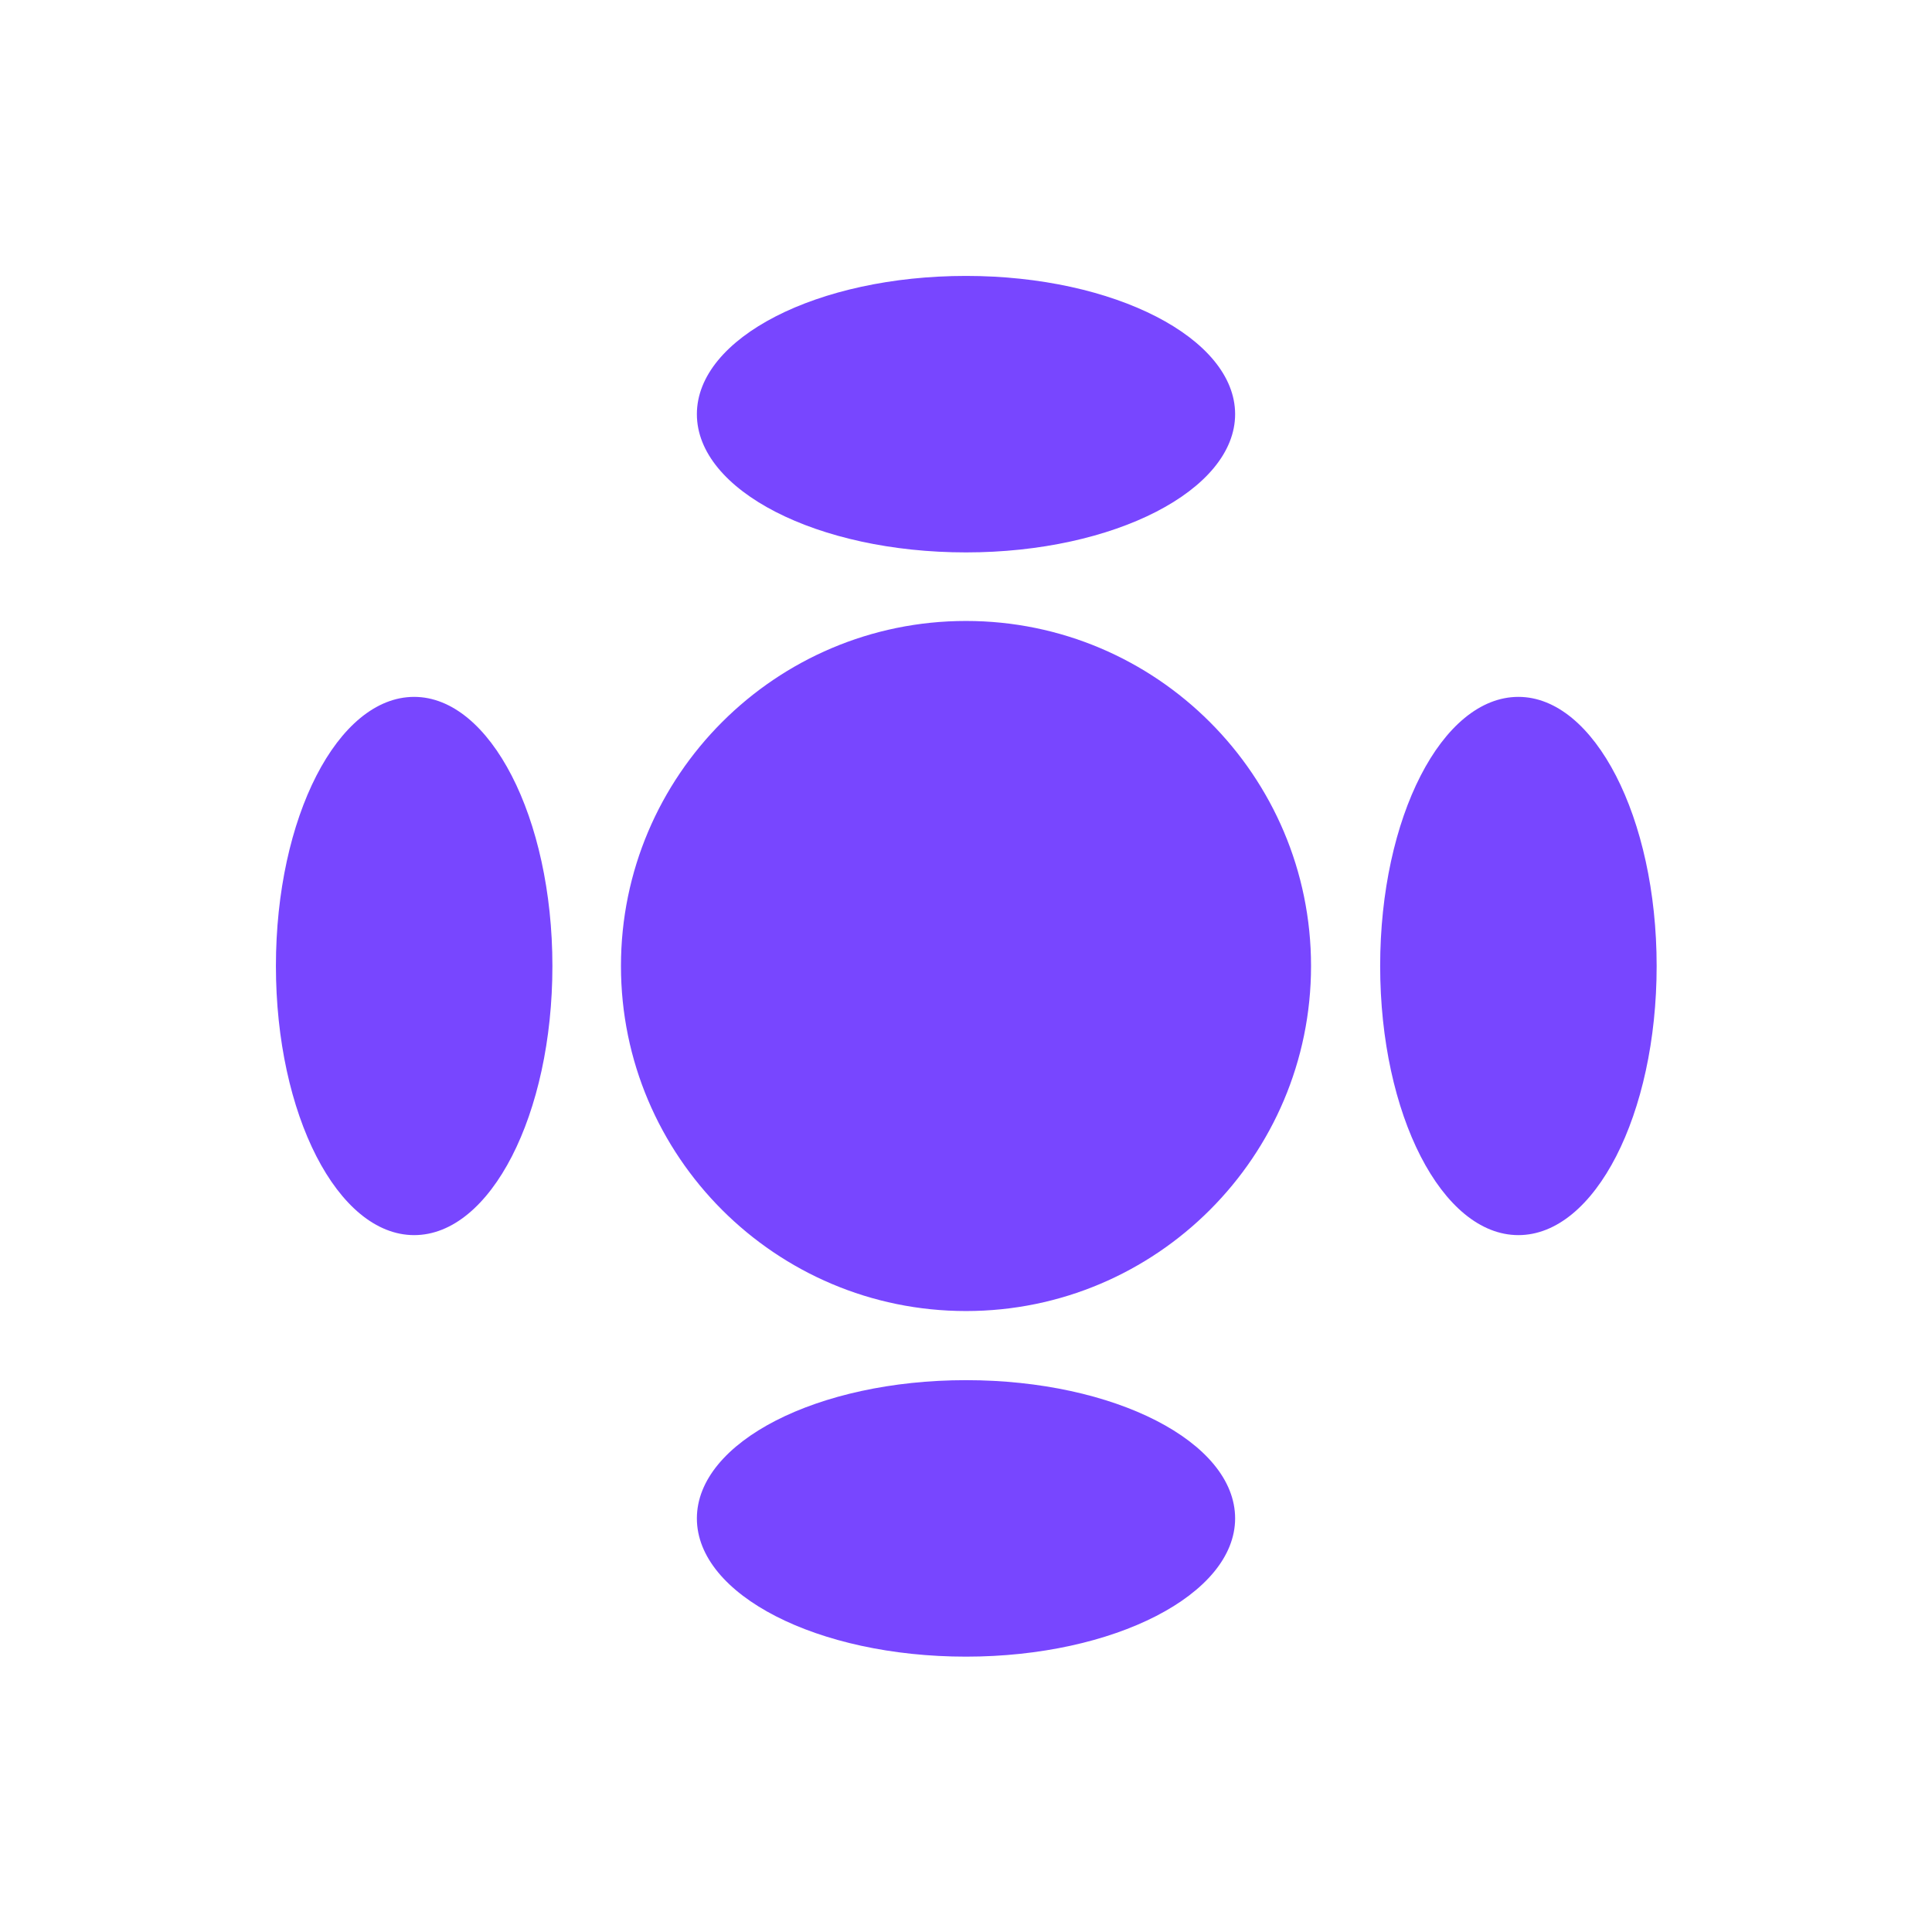
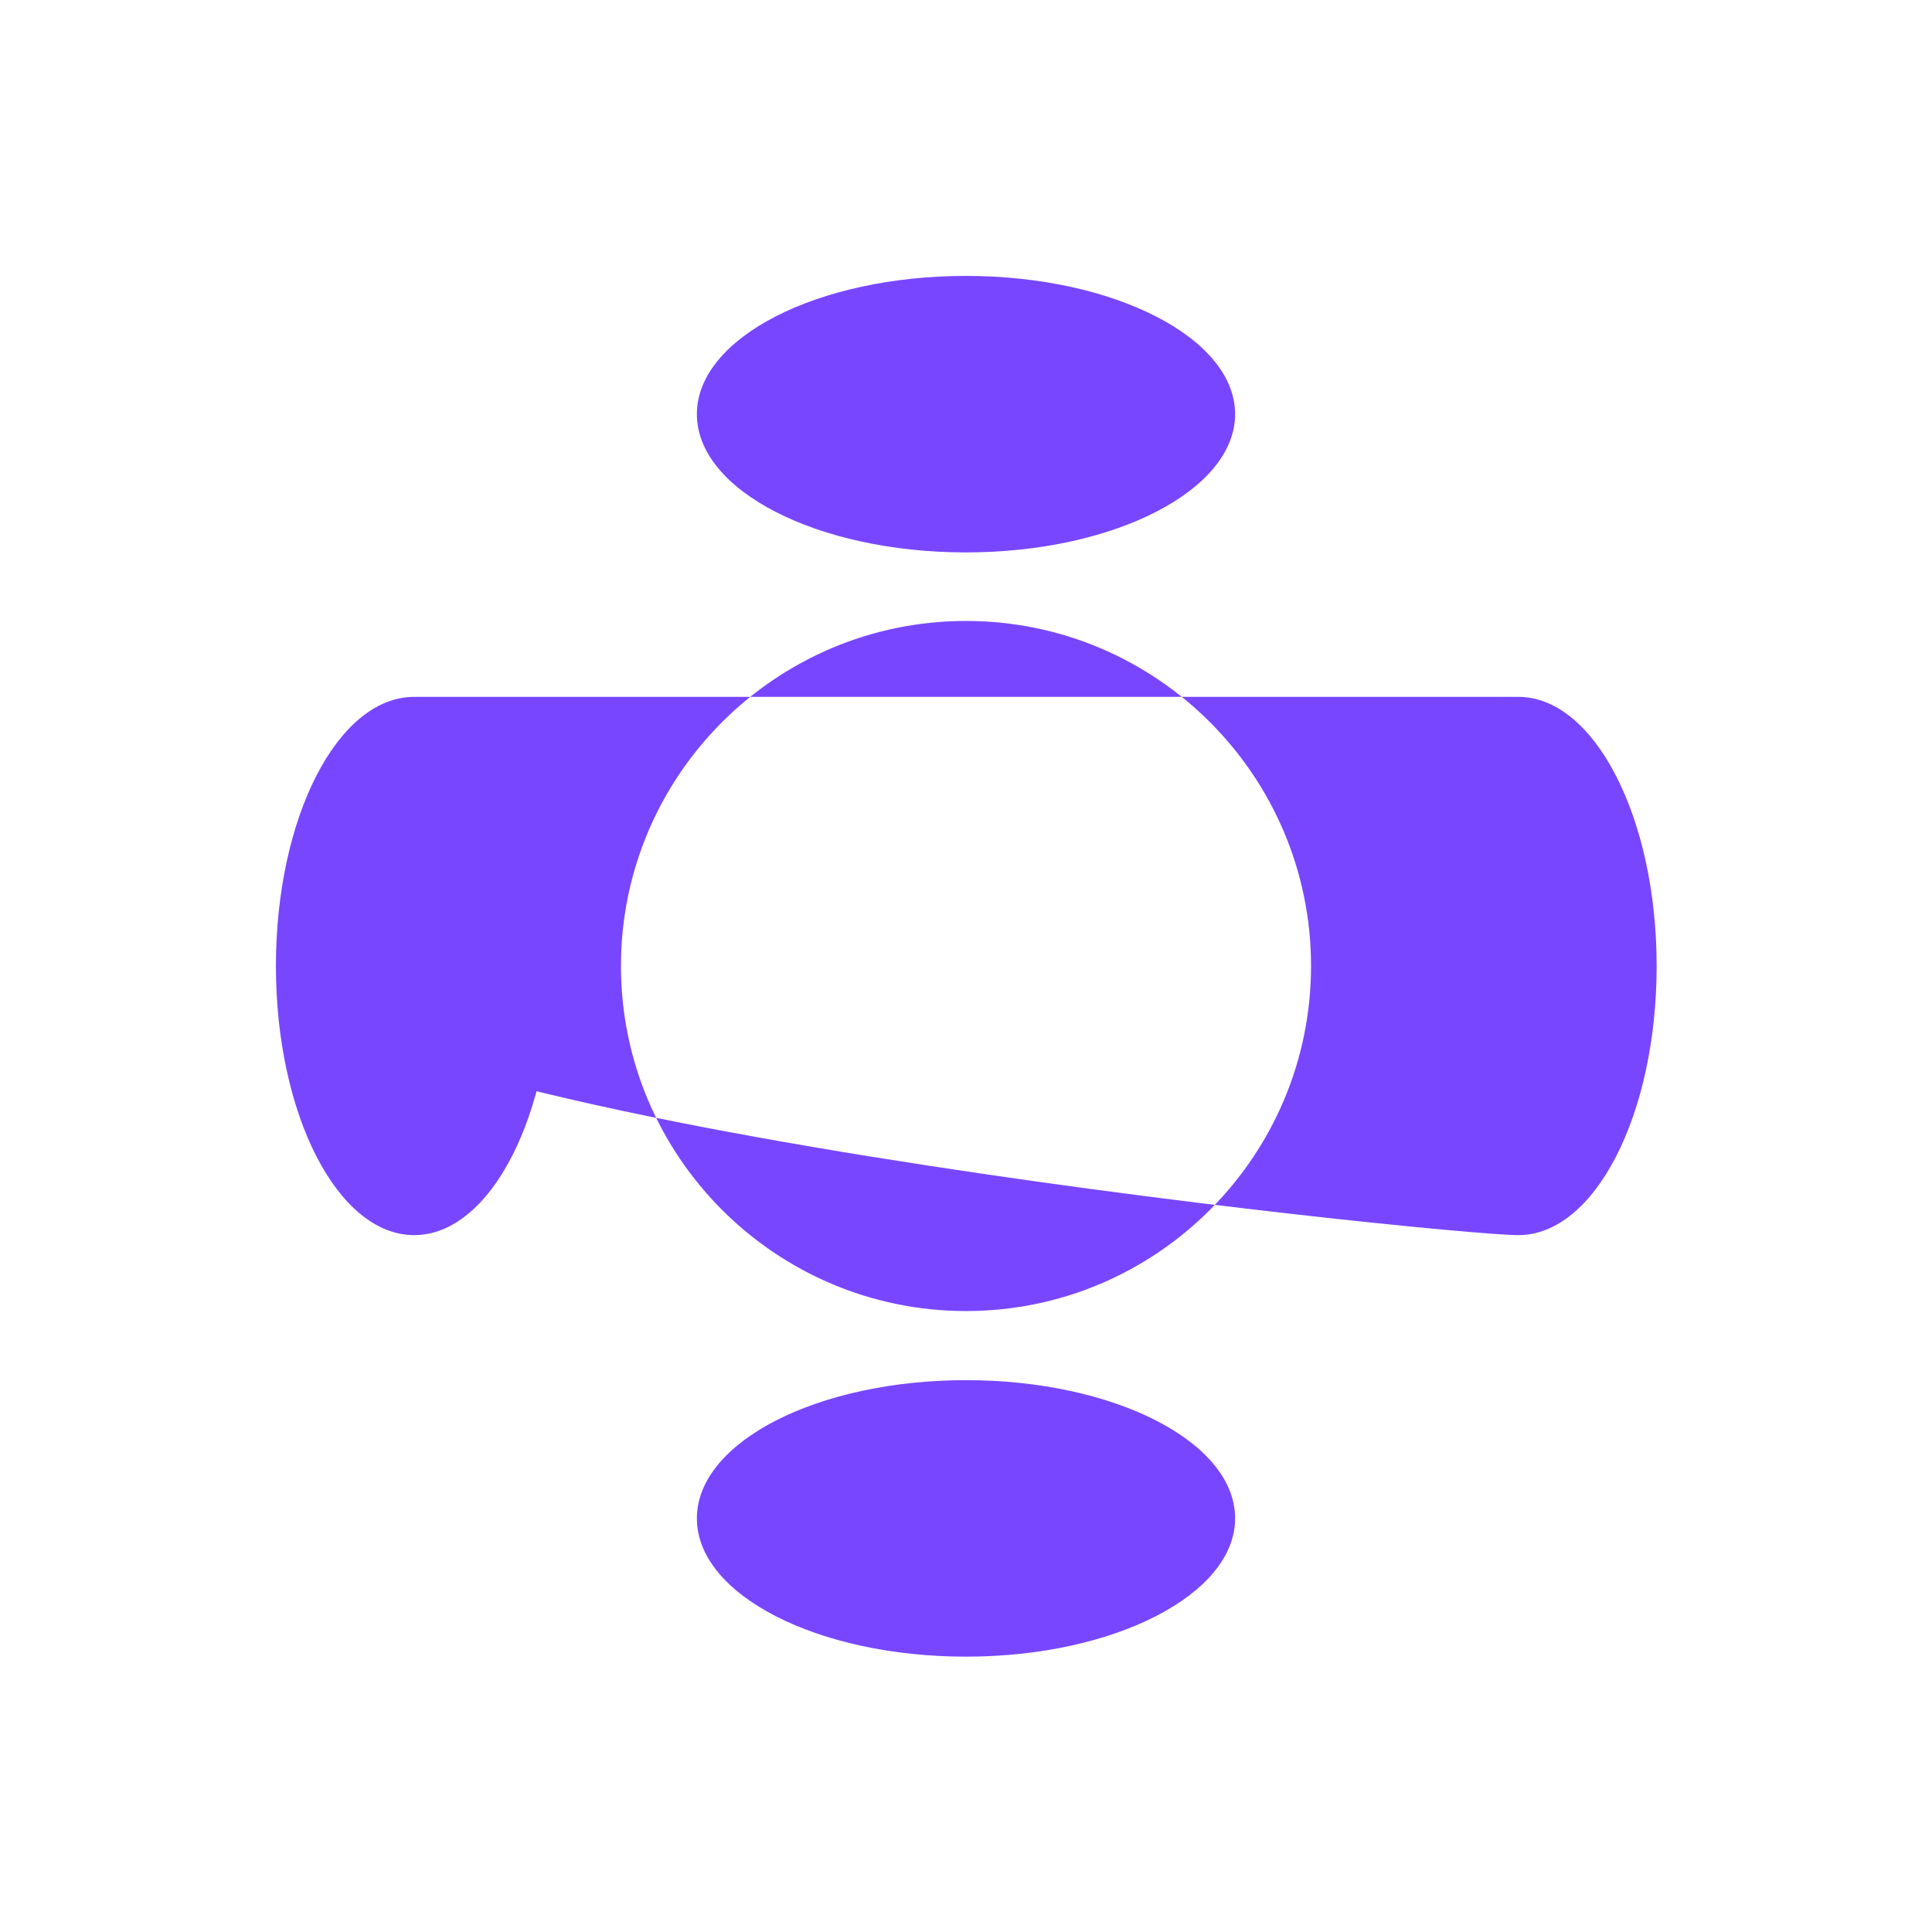
<svg xmlns="http://www.w3.org/2000/svg" style="enable-background:new 0 0 341 341" viewBox="0 0 341 341" xml:space="preserve">
-   <path d="M170.5 109.6c33.6 0 60.9 27.3 60.9 60.9s-27.3 60.9-60.9 60.9-60.9-27.3-60.9-60.9 27.3-60.9 60.9-60.9M73.1 123c-13.5 0-24.4 21.3-24.4 47.5S59.6 218 73.1 218s24.4-21.3 24.4-47.5-11-47.5-24.4-47.5m194.9 0c-13.5 0-24.4 21.3-24.4 47.5S254.5 218 268 218c13.5 0 24.4-21.3 24.4-47.5S281.4 123 268 123M123 73.1c0 13.5 21.3 24.4 47.5 24.4s47.5-11 47.5-24.4-21.3-24.4-47.5-24.4S123 59.6 123 73.1m0 194.9c0 13.5 21.3 24.4 47.5 24.4s47.5-11 47.5-24.4c0-13.5-21.3-24.4-47.5-24.4S123 254.5 123 268" style="fill:#7846ff" />
+   <path d="M170.5 109.6c33.6 0 60.9 27.3 60.9 60.9s-27.3 60.9-60.9 60.9-60.9-27.3-60.9-60.9 27.3-60.9 60.9-60.9M73.1 123c-13.5 0-24.4 21.3-24.4 47.5S59.6 218 73.1 218s24.4-21.3 24.4-47.5-11-47.5-24.4-47.5c-13.5 0-24.4 21.3-24.4 47.5S254.5 218 268 218c13.5 0 24.4-21.3 24.4-47.5S281.4 123 268 123M123 73.1c0 13.5 21.3 24.4 47.5 24.4s47.5-11 47.5-24.4-21.3-24.4-47.5-24.4S123 59.6 123 73.1m0 194.9c0 13.5 21.3 24.4 47.5 24.4s47.5-11 47.5-24.4c0-13.5-21.3-24.4-47.5-24.4S123 254.5 123 268" style="fill:#7846ff" />
</svg>